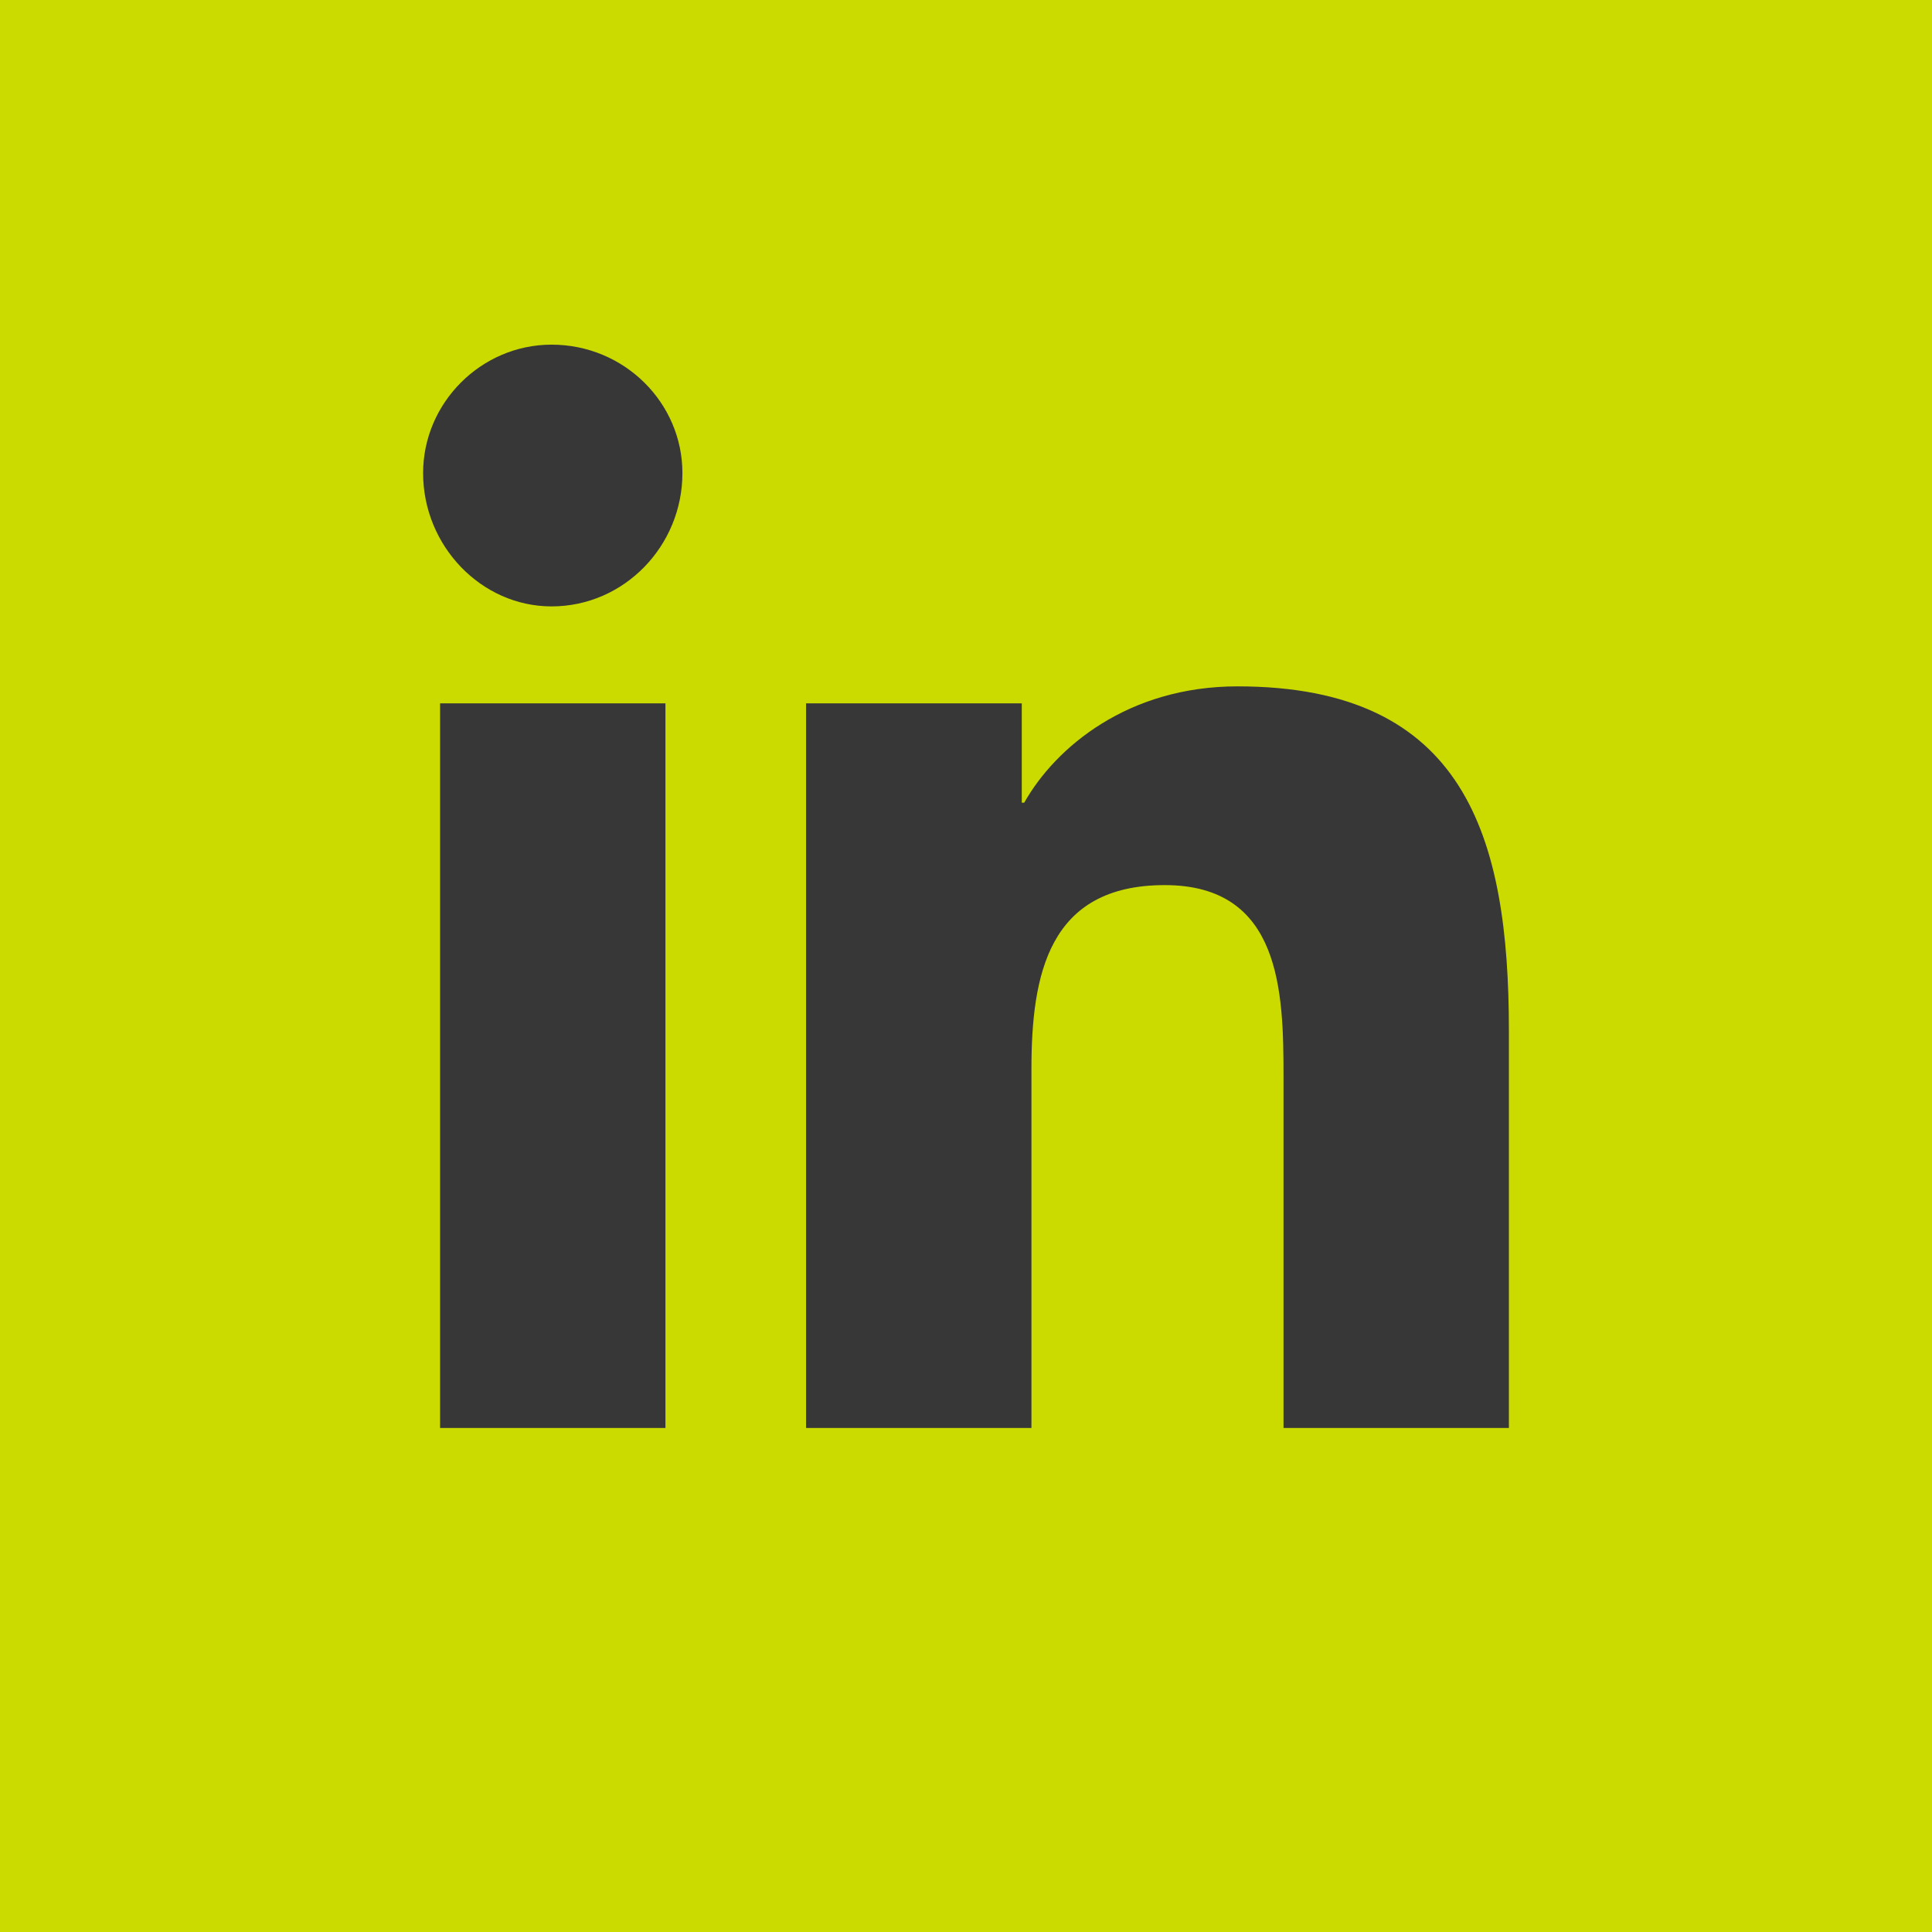
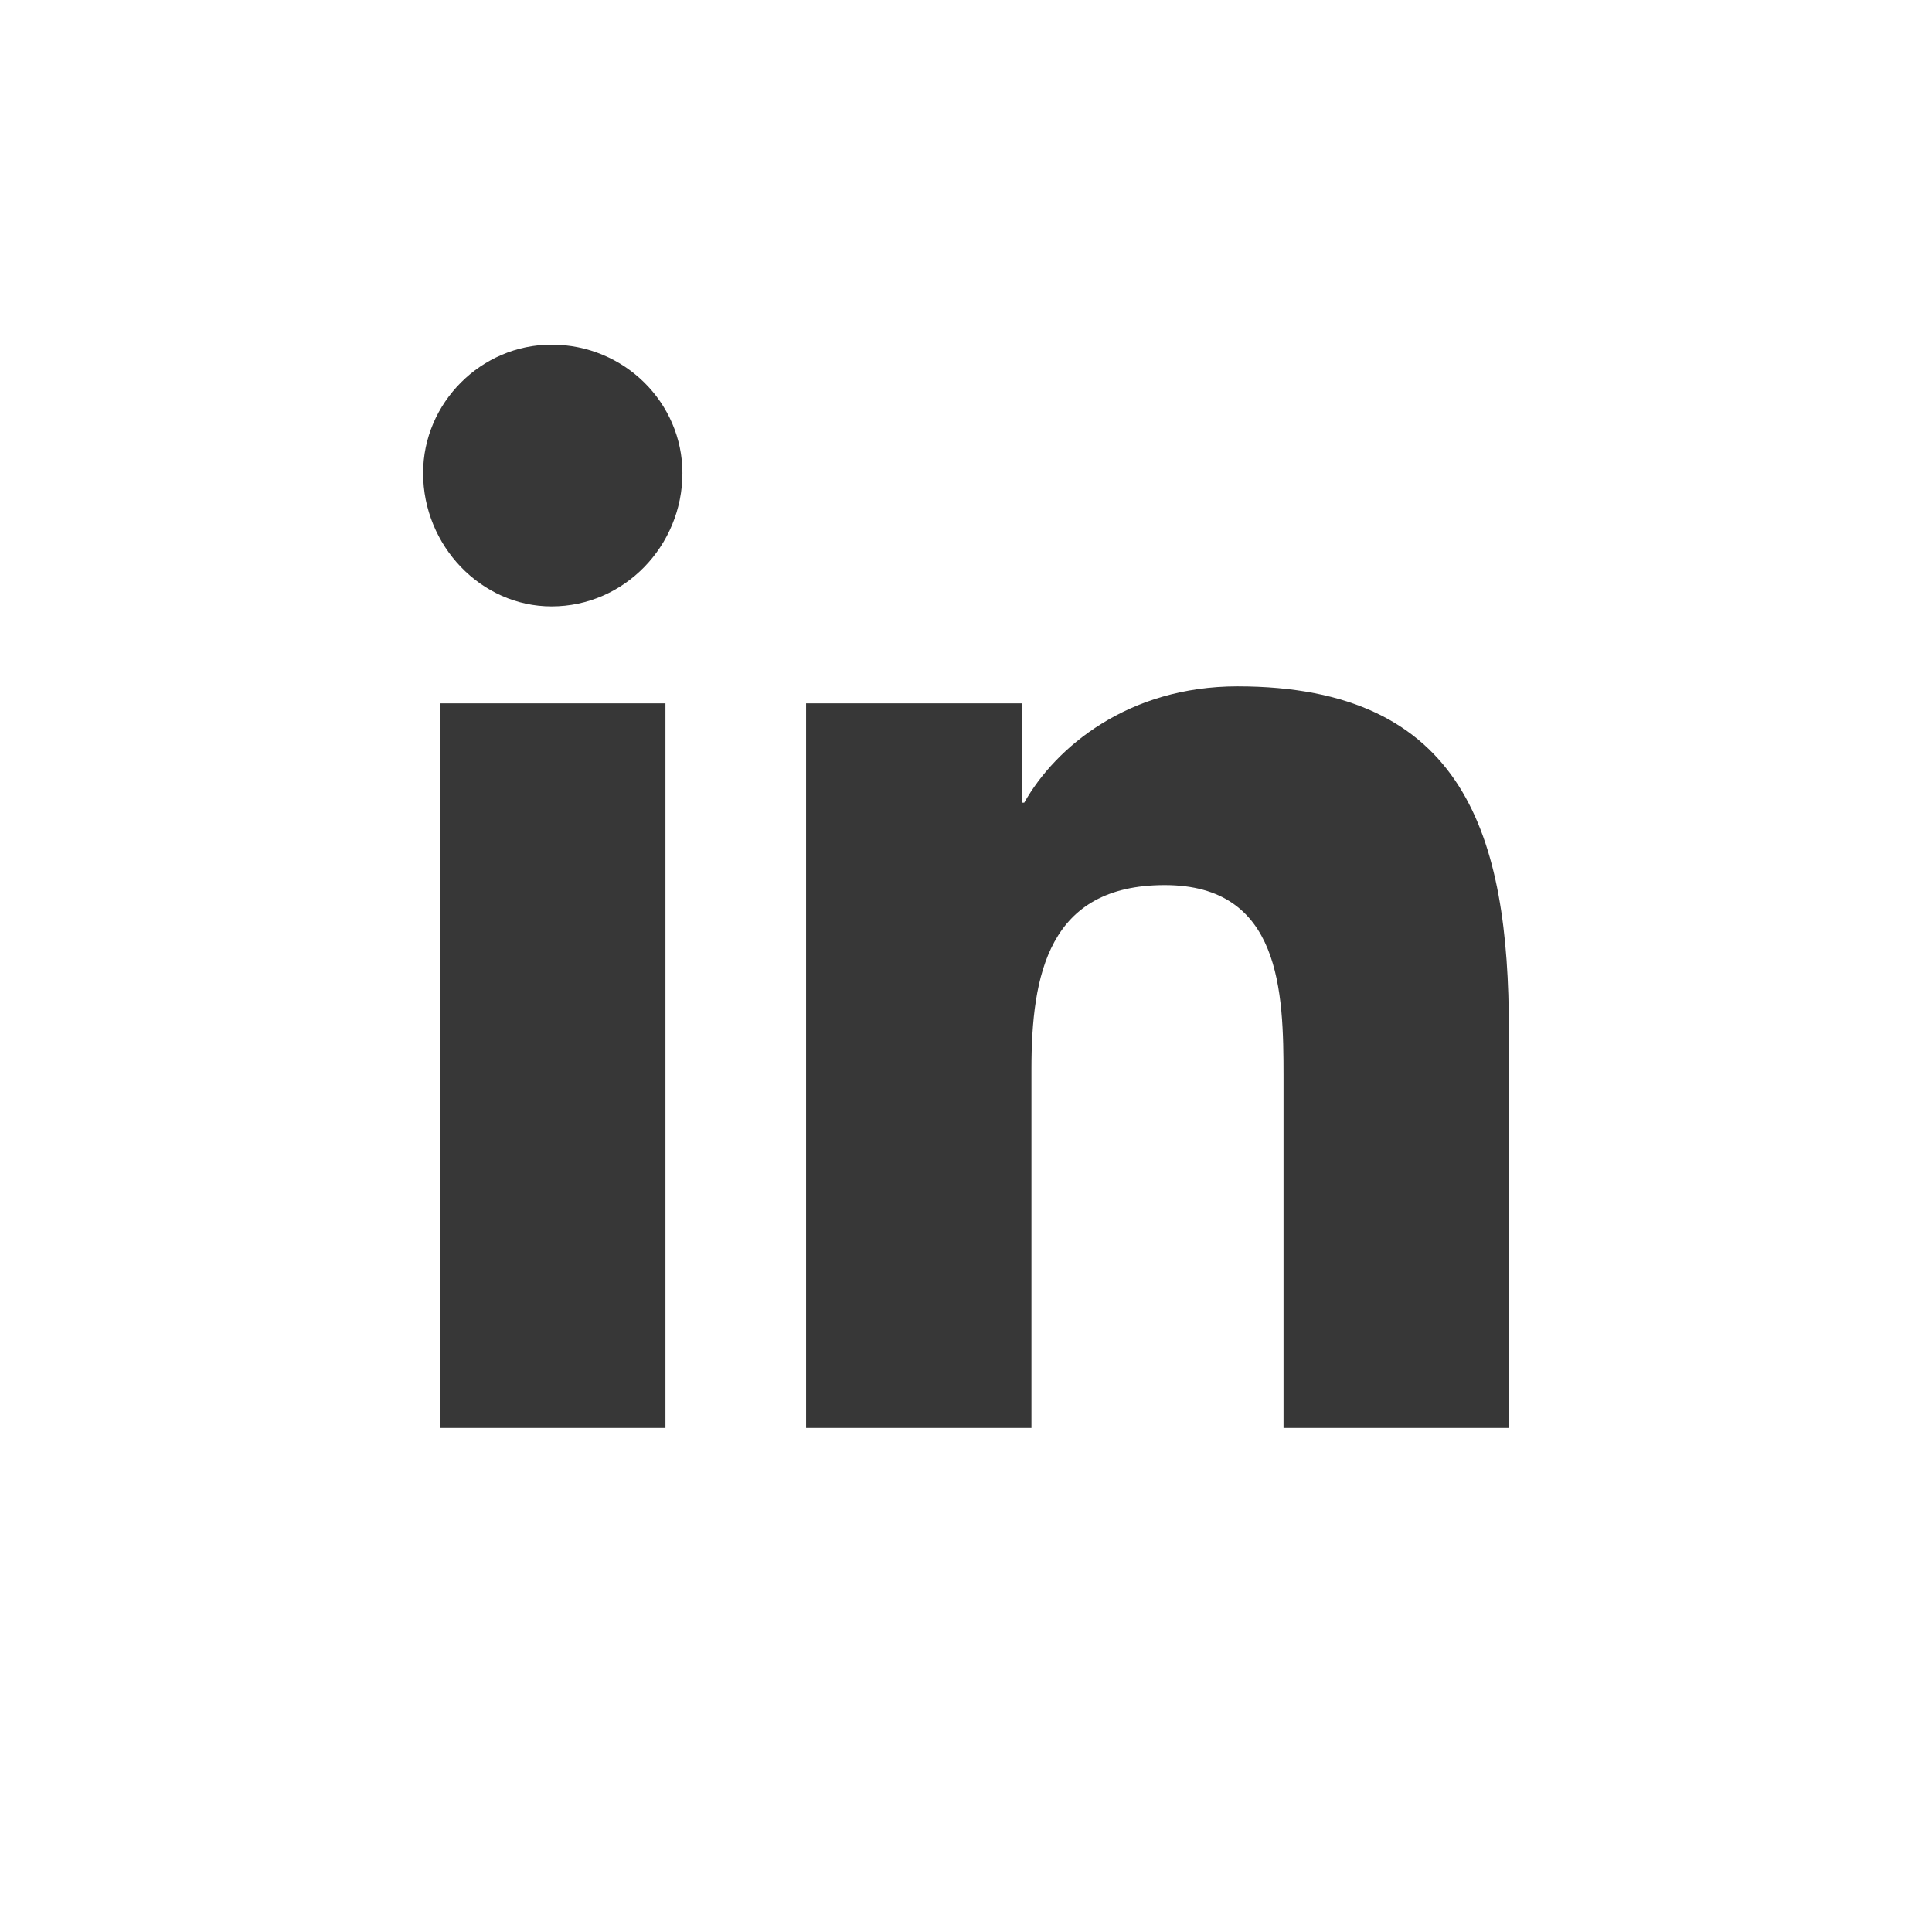
<svg xmlns="http://www.w3.org/2000/svg" width="23" height="23" viewBox="0 0 23 23" fill="none">
-   <rect width="23" height="23" fill="#CBDB00" />
  <path d="M7.922 17H5.239V8.373H7.922V17ZM6.566 7.219C5.729 7.219 5.037 6.498 5.037 5.632C5.037 4.795 5.729 4.103 6.566 4.103C7.432 4.103 8.124 4.795 8.124 5.632C8.124 6.498 7.432 7.219 6.566 7.219ZM17.934 17H15.28V12.816C15.28 11.806 15.251 10.537 13.866 10.537C12.481 10.537 12.279 11.604 12.279 12.73V17H9.596V8.373H12.164V9.556H12.193C12.568 8.892 13.433 8.171 14.732 8.171C17.444 8.171 17.963 9.96 17.963 12.268V17H17.934Z" fill="#373737" />
</svg>